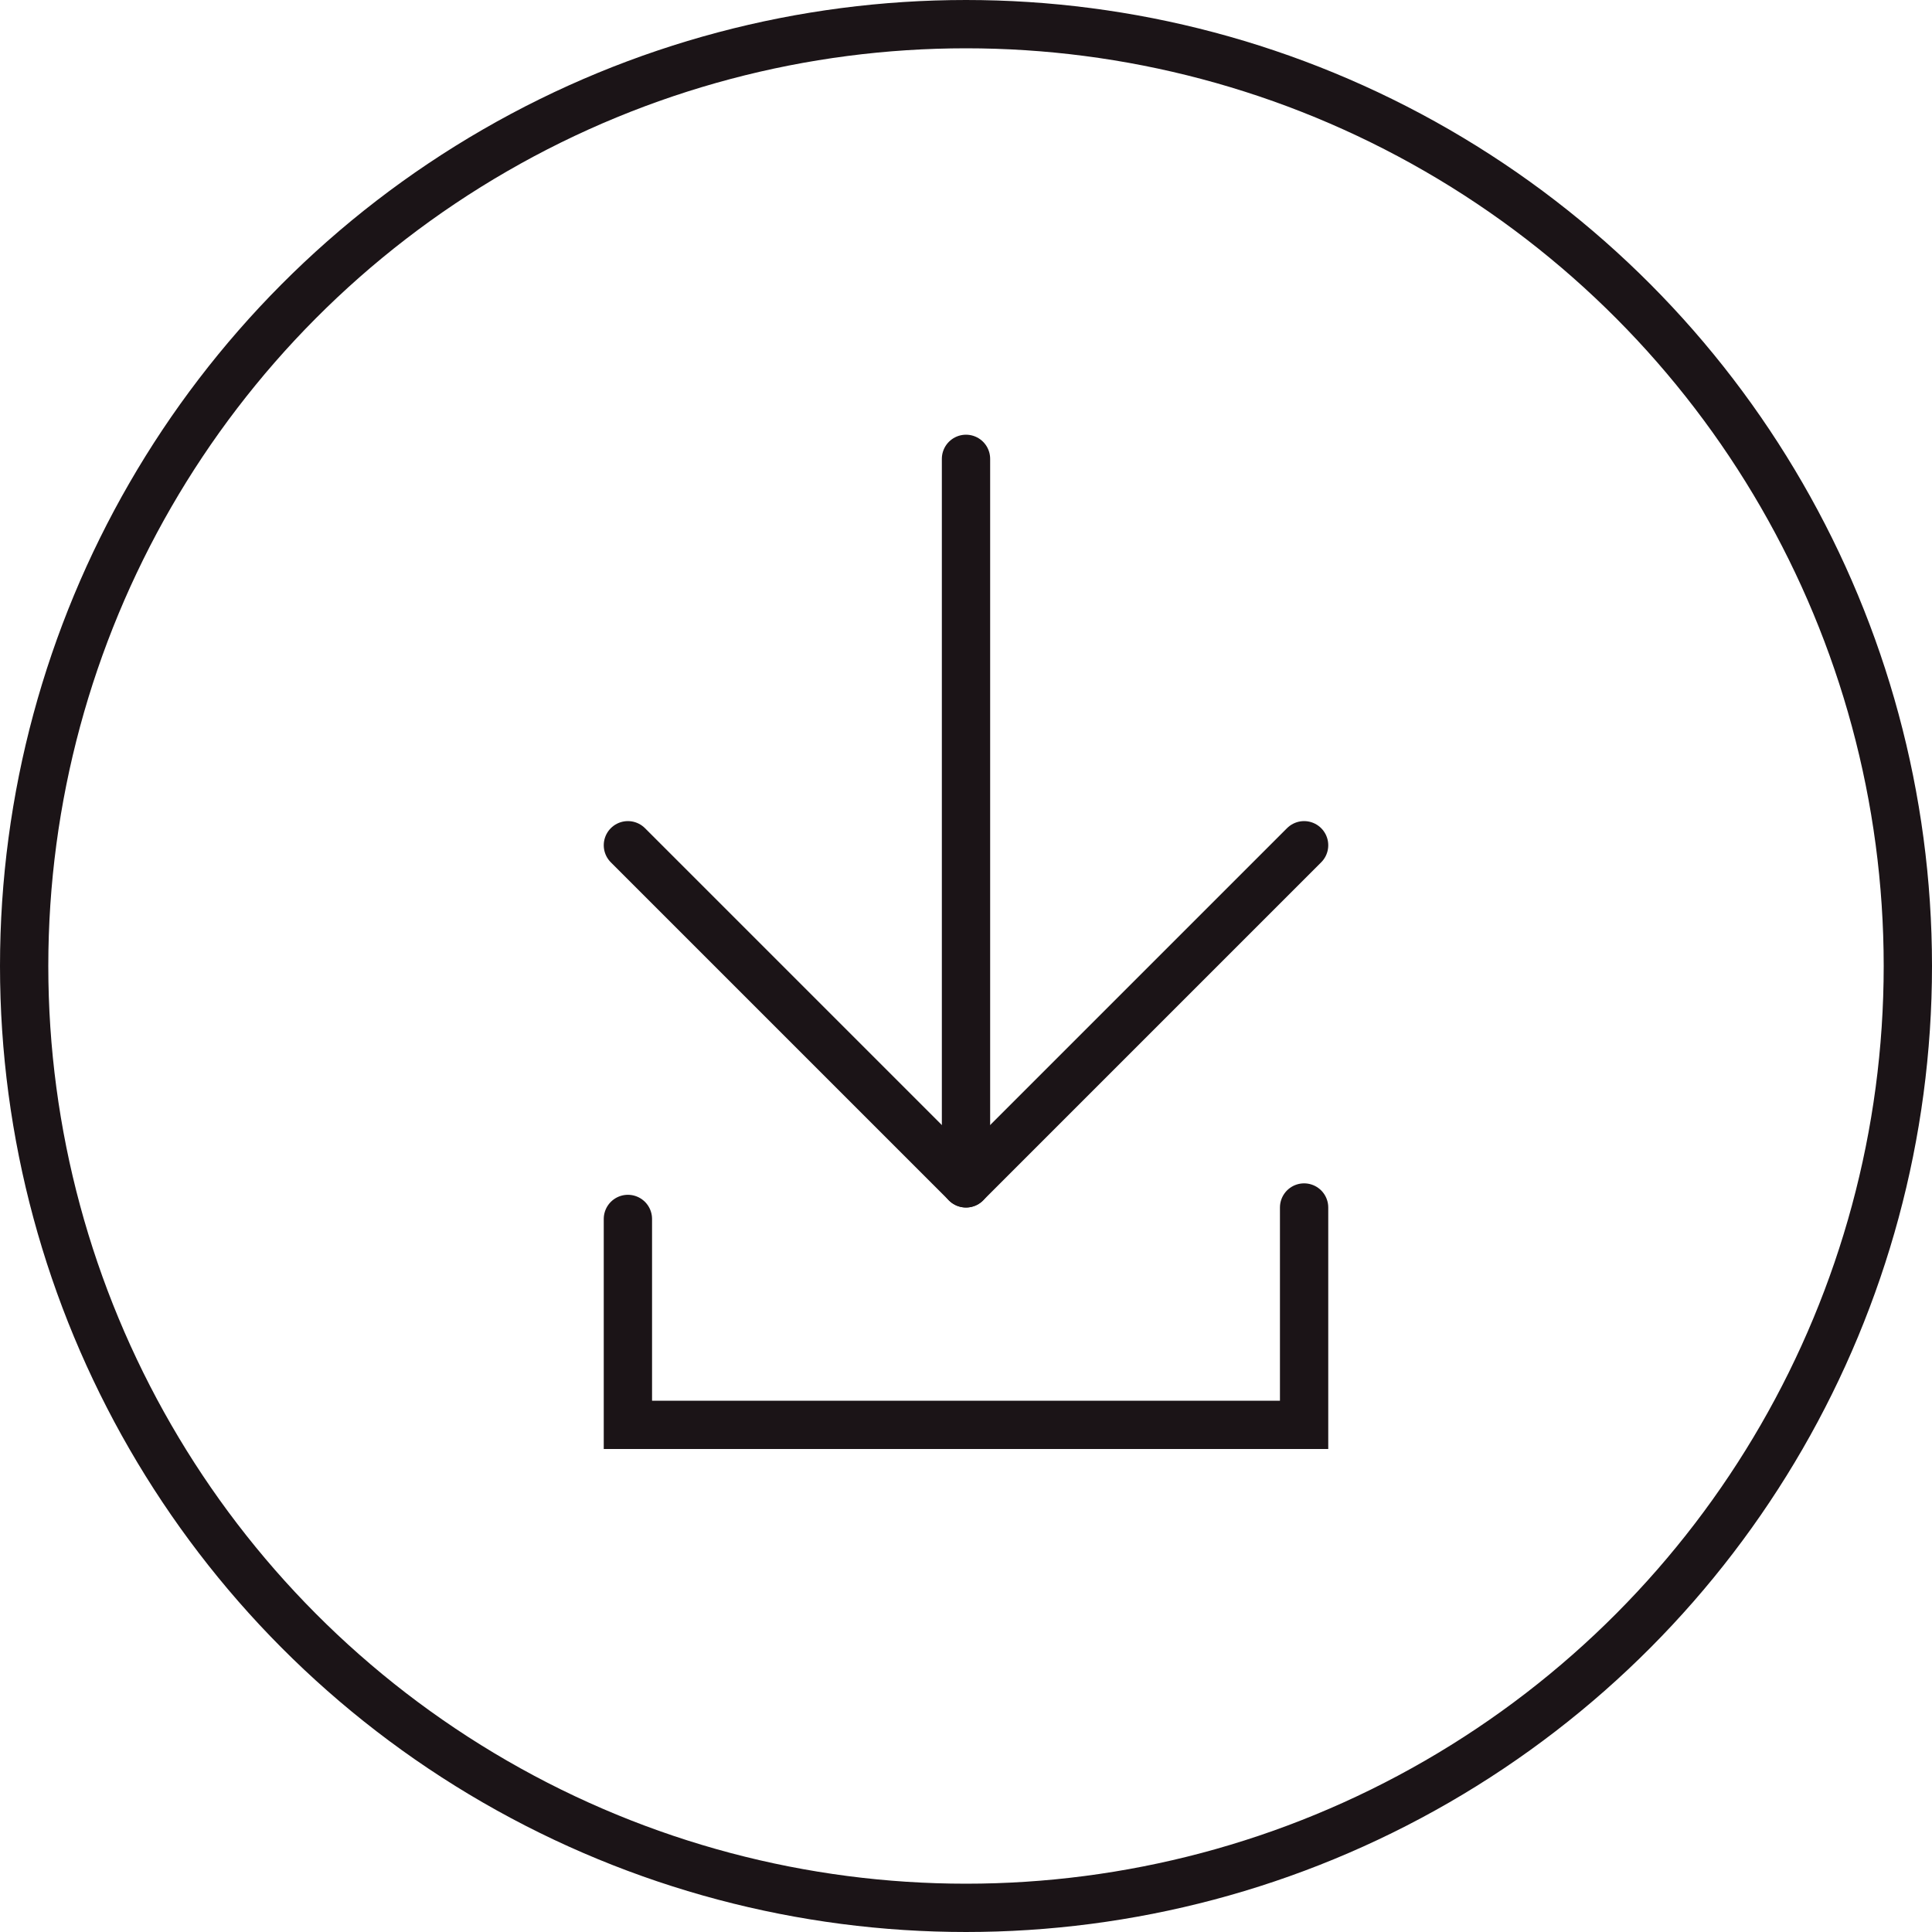
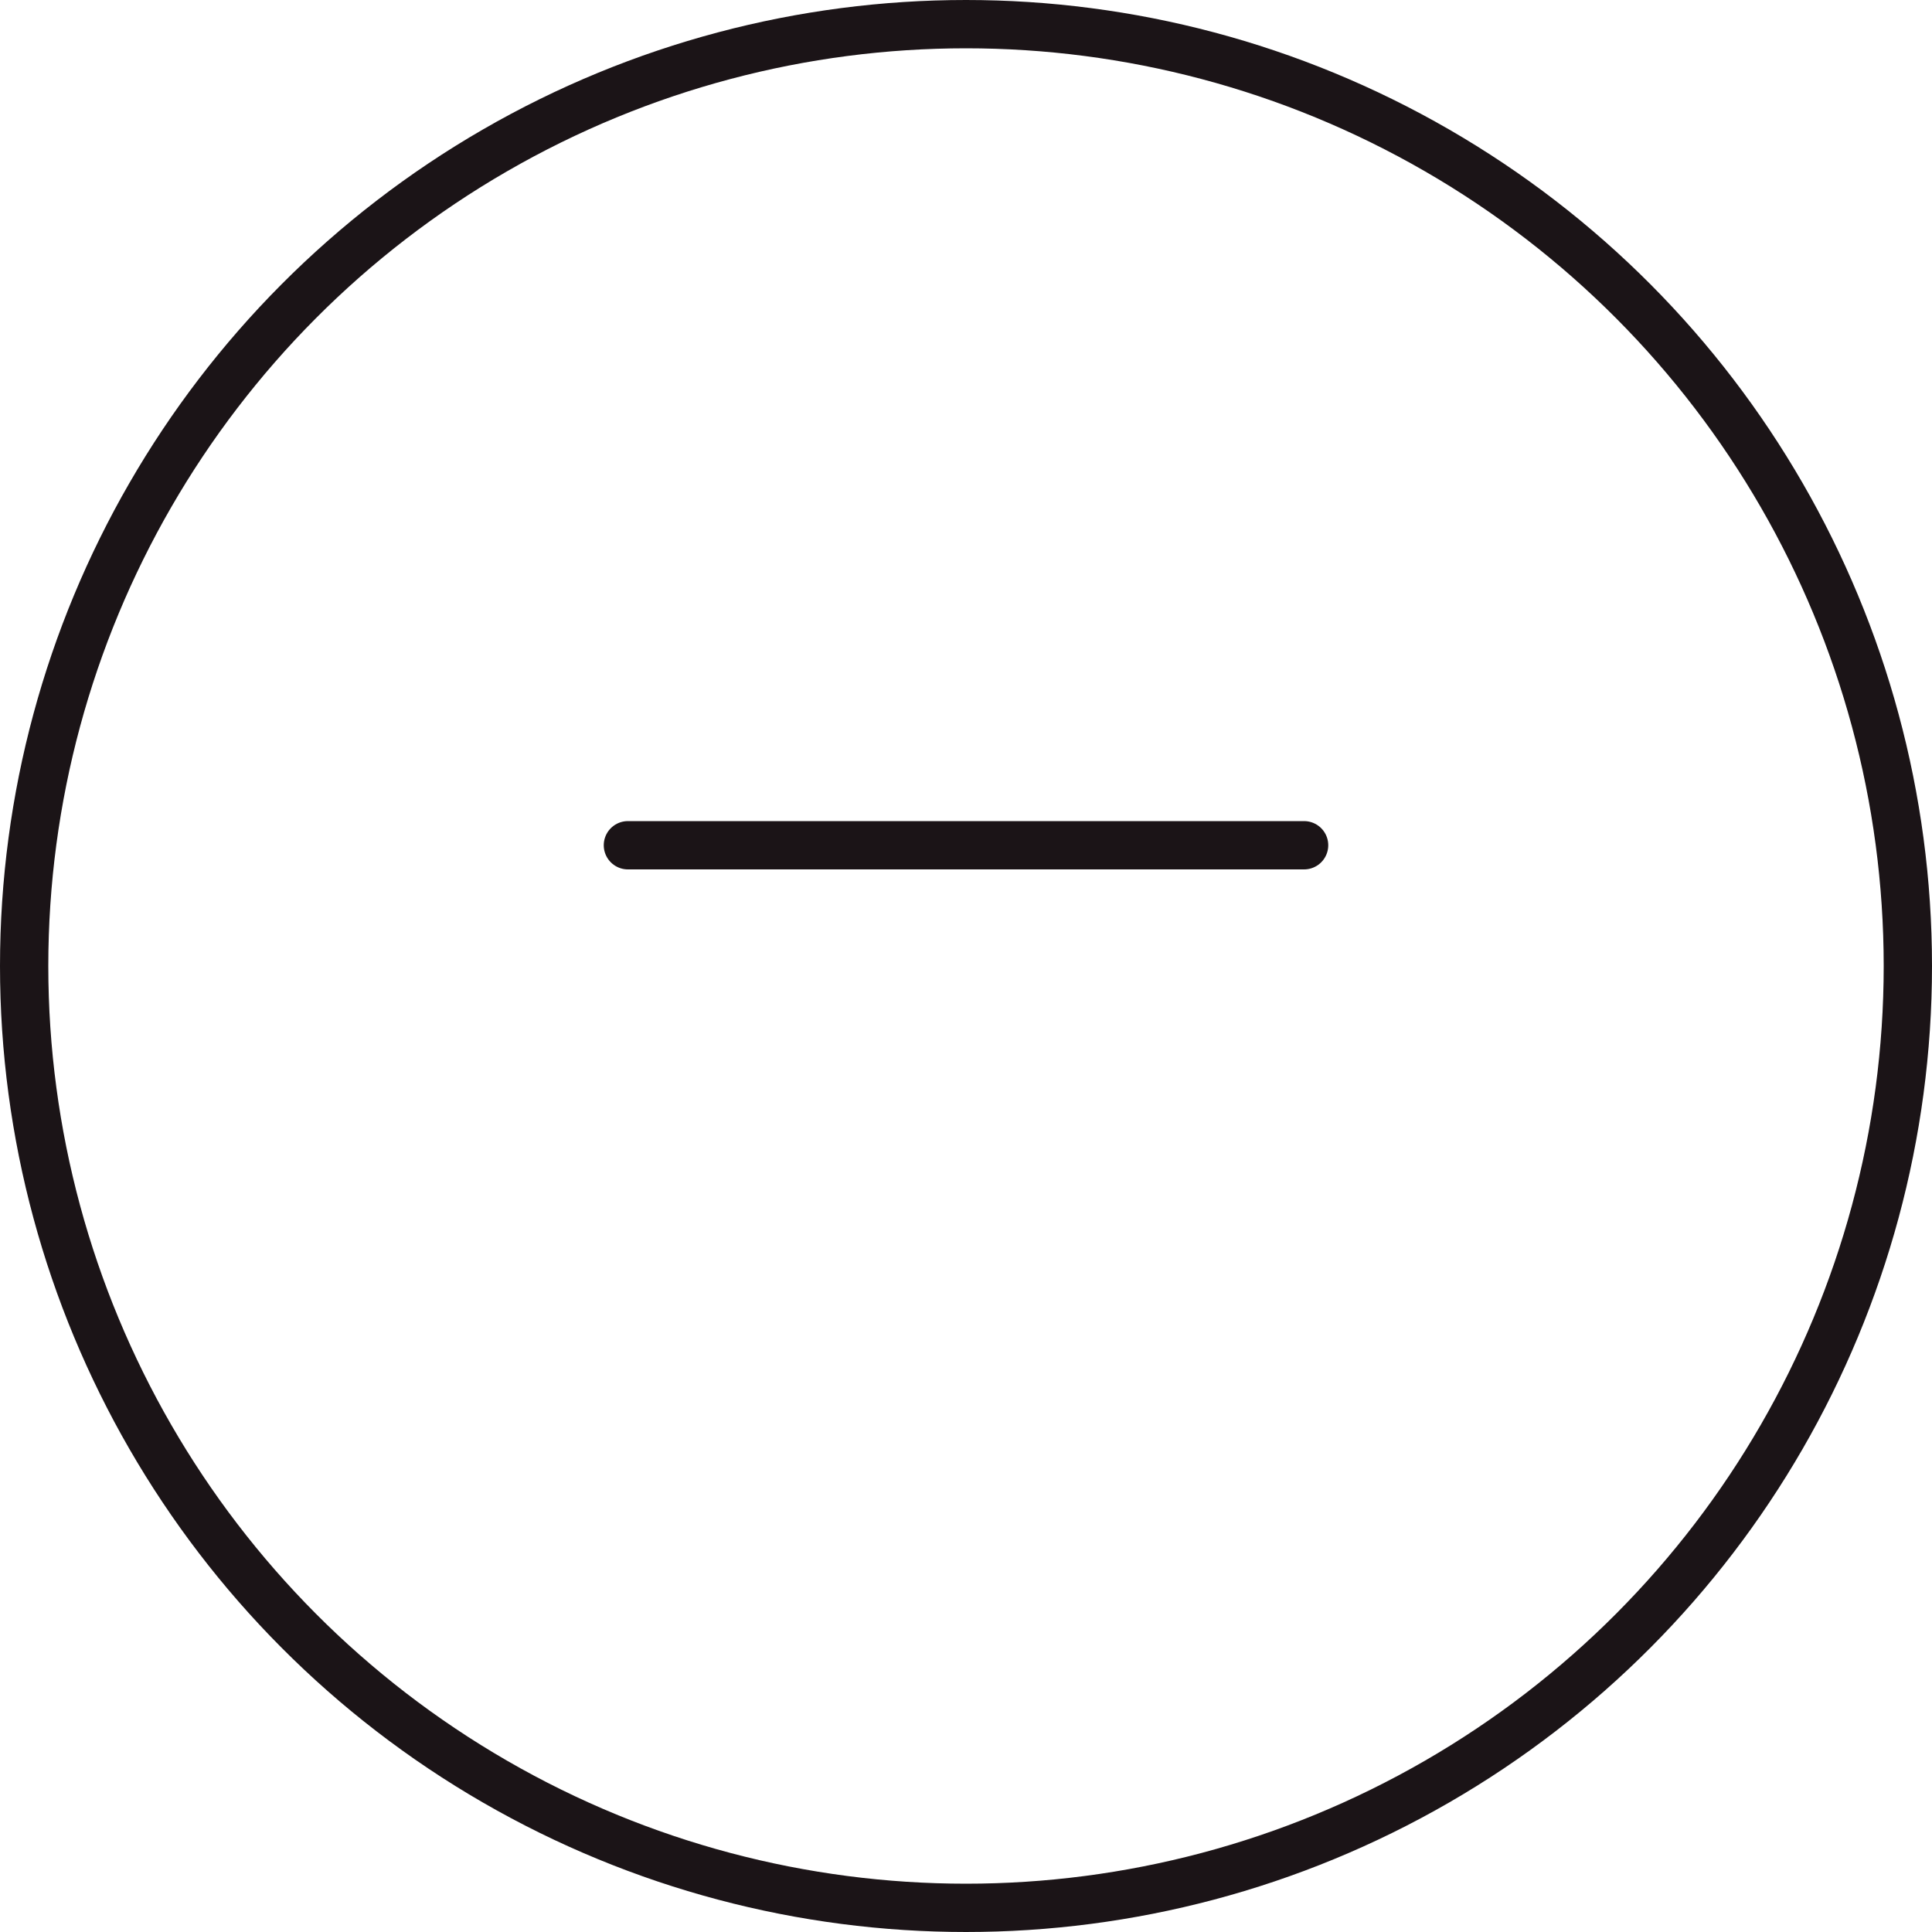
<svg xmlns="http://www.w3.org/2000/svg" width="80" height="80" viewBox="0 0 80 80" fill="none">
  <circle cx="40" cy="40" r="39" stroke="#1B1417" stroke-width="2" />
  <g clip-path="url(#clip0_656_2368)">
-     <path d="M40 19L40 49" stroke="#1B1417" stroke-width="2" stroke-linecap="round" stroke-linejoin="round" />
-     <path d="M54 35L40 49L26 35" stroke="#1B1417" stroke-width="2" stroke-linecap="round" stroke-linejoin="round" />
+     <path d="M54 35L26 35" stroke="#1B1417" stroke-width="2" stroke-linecap="round" stroke-linejoin="round" />
  </g>
-   <path d="M26 50.474V59H54V50" stroke="#1B1417" stroke-width="2" stroke-linecap="round" />
  <defs>
    <clipPath id="clip0_656_2368">
      <rect width="33" height="36" fill="white" transform="translate(22 50) rotate(-90)" />
    </clipPath>
  </defs>
</svg>